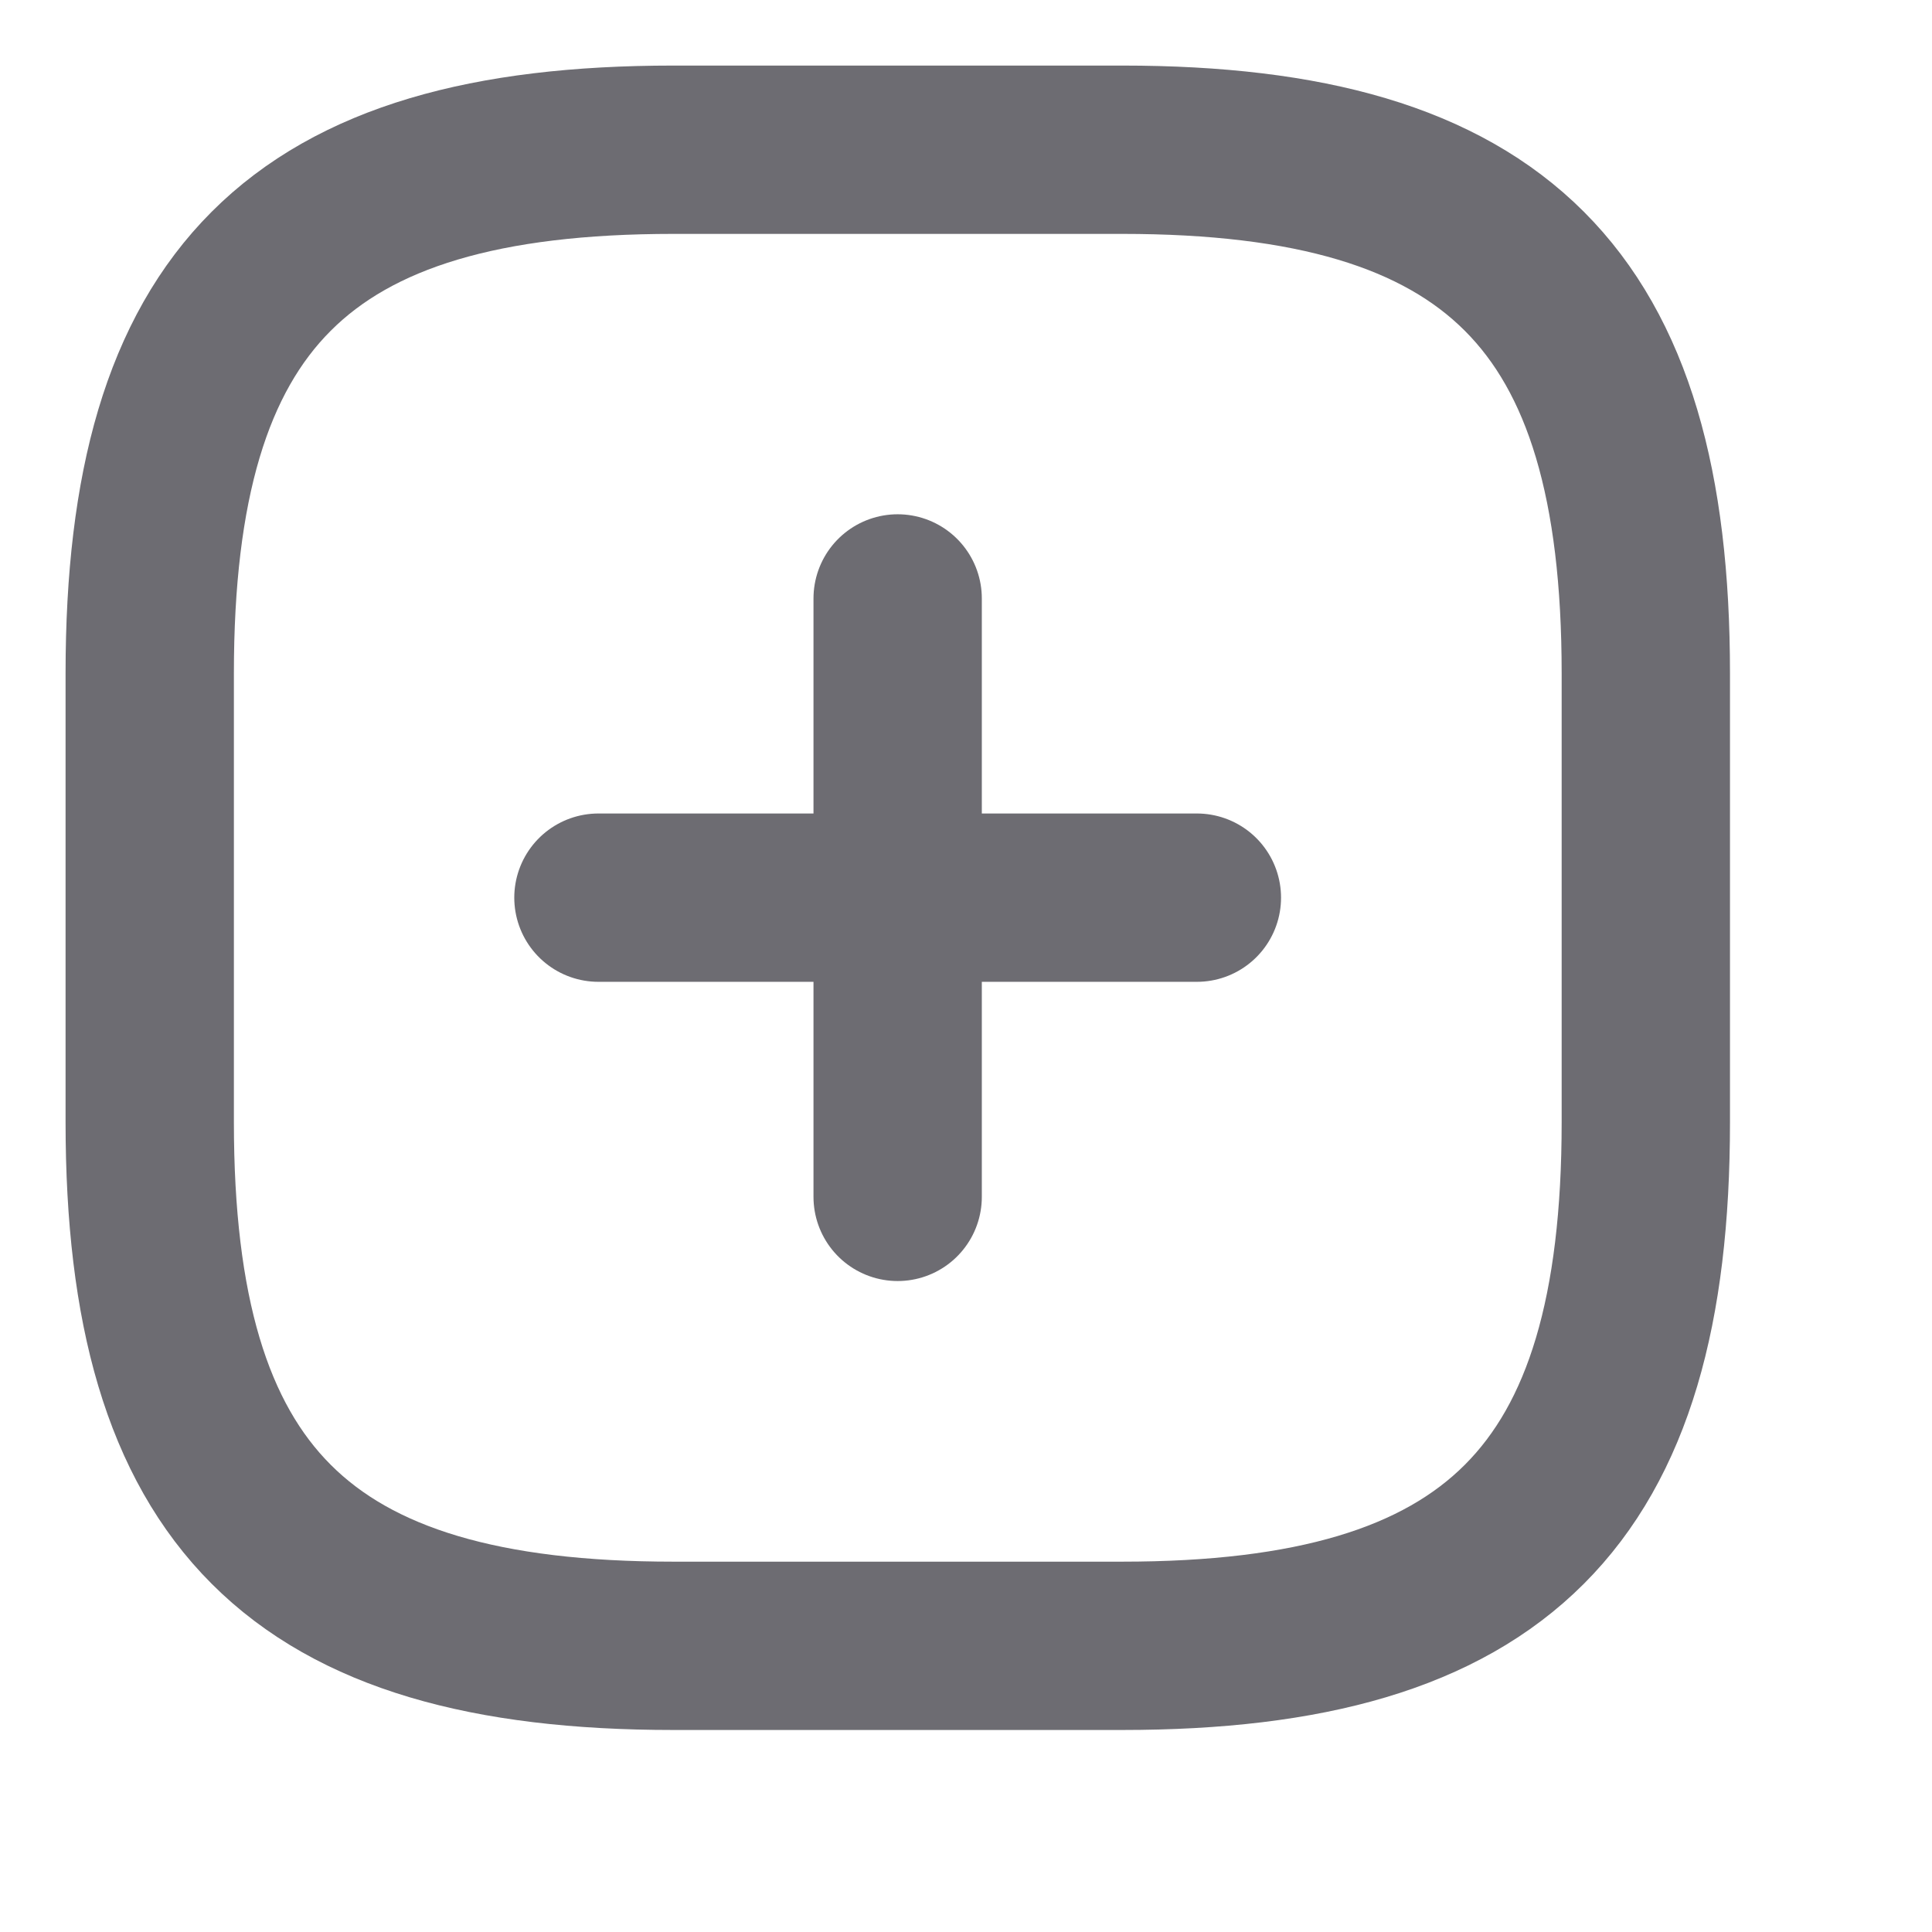
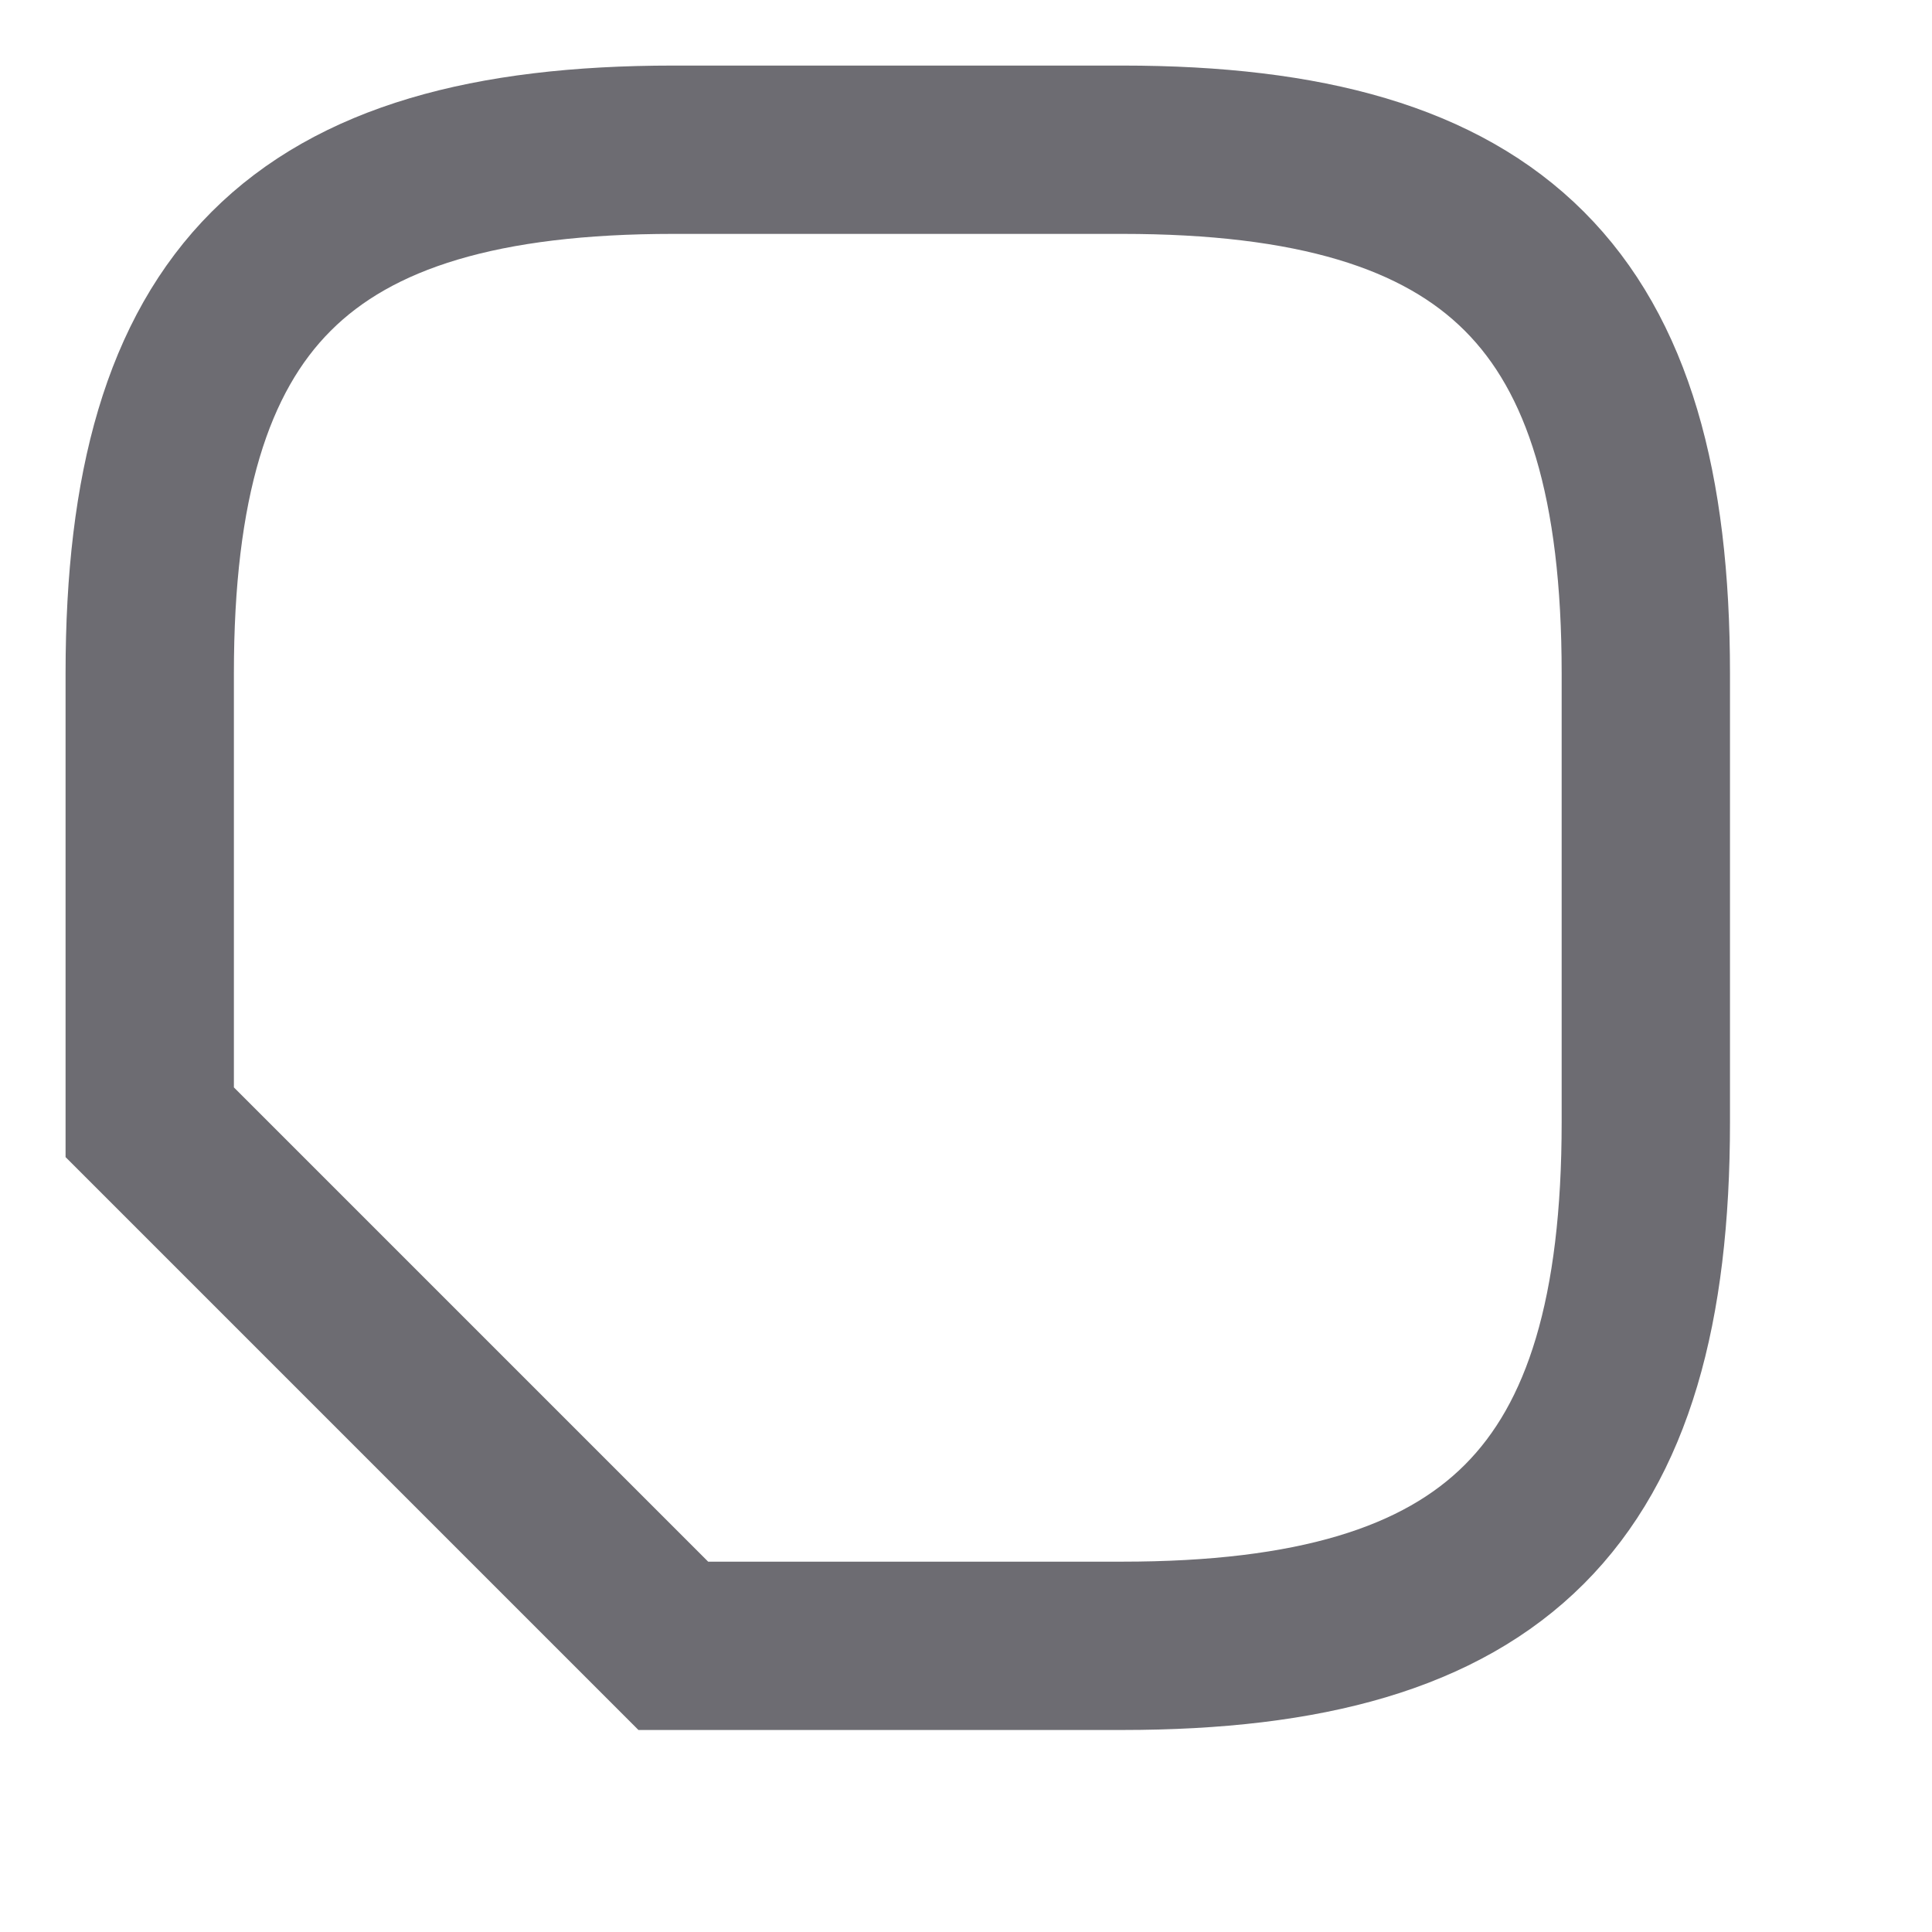
<svg xmlns="http://www.w3.org/2000/svg" fill="none" height="100%" overflow="visible" preserveAspectRatio="none" style="display: block;" viewBox="0 0 8 8" width="100%">
  <g id="vuesax/linear/add-square">
    <g id="add-square">
-       <path d="M2.478 3.717H4.956" id="Vector" stroke="#6D6C72" stroke-linecap="round" stroke-width="0.697" />
-       <path d="M3.717 4.956V2.478" id="Vector_2" stroke="#6D6C72" stroke-linecap="round" stroke-width="0.697" />
-       <path d="M2.788 6.815H4.647C6.196 6.815 6.815 6.196 6.815 4.647V2.788C6.815 1.239 6.196 0.62 4.647 0.62H2.788C1.239 0.62 0.62 1.239 0.62 2.788V4.647C0.62 6.196 1.239 6.815 2.788 6.815Z" id="Vector_3" stroke="#6D6C72" stroke-linecap="round" stroke-width="0.697" />
+       <path d="M2.788 6.815H4.647C6.196 6.815 6.815 6.196 6.815 4.647V2.788C6.815 1.239 6.196 0.62 4.647 0.62H2.788C1.239 0.62 0.62 1.239 0.62 2.788V4.647Z" id="Vector_3" stroke="#6D6C72" stroke-linecap="round" stroke-width="0.697" />
      <g id="Vector_4" opacity="0">
</g>
    </g>
  </g>
</svg>